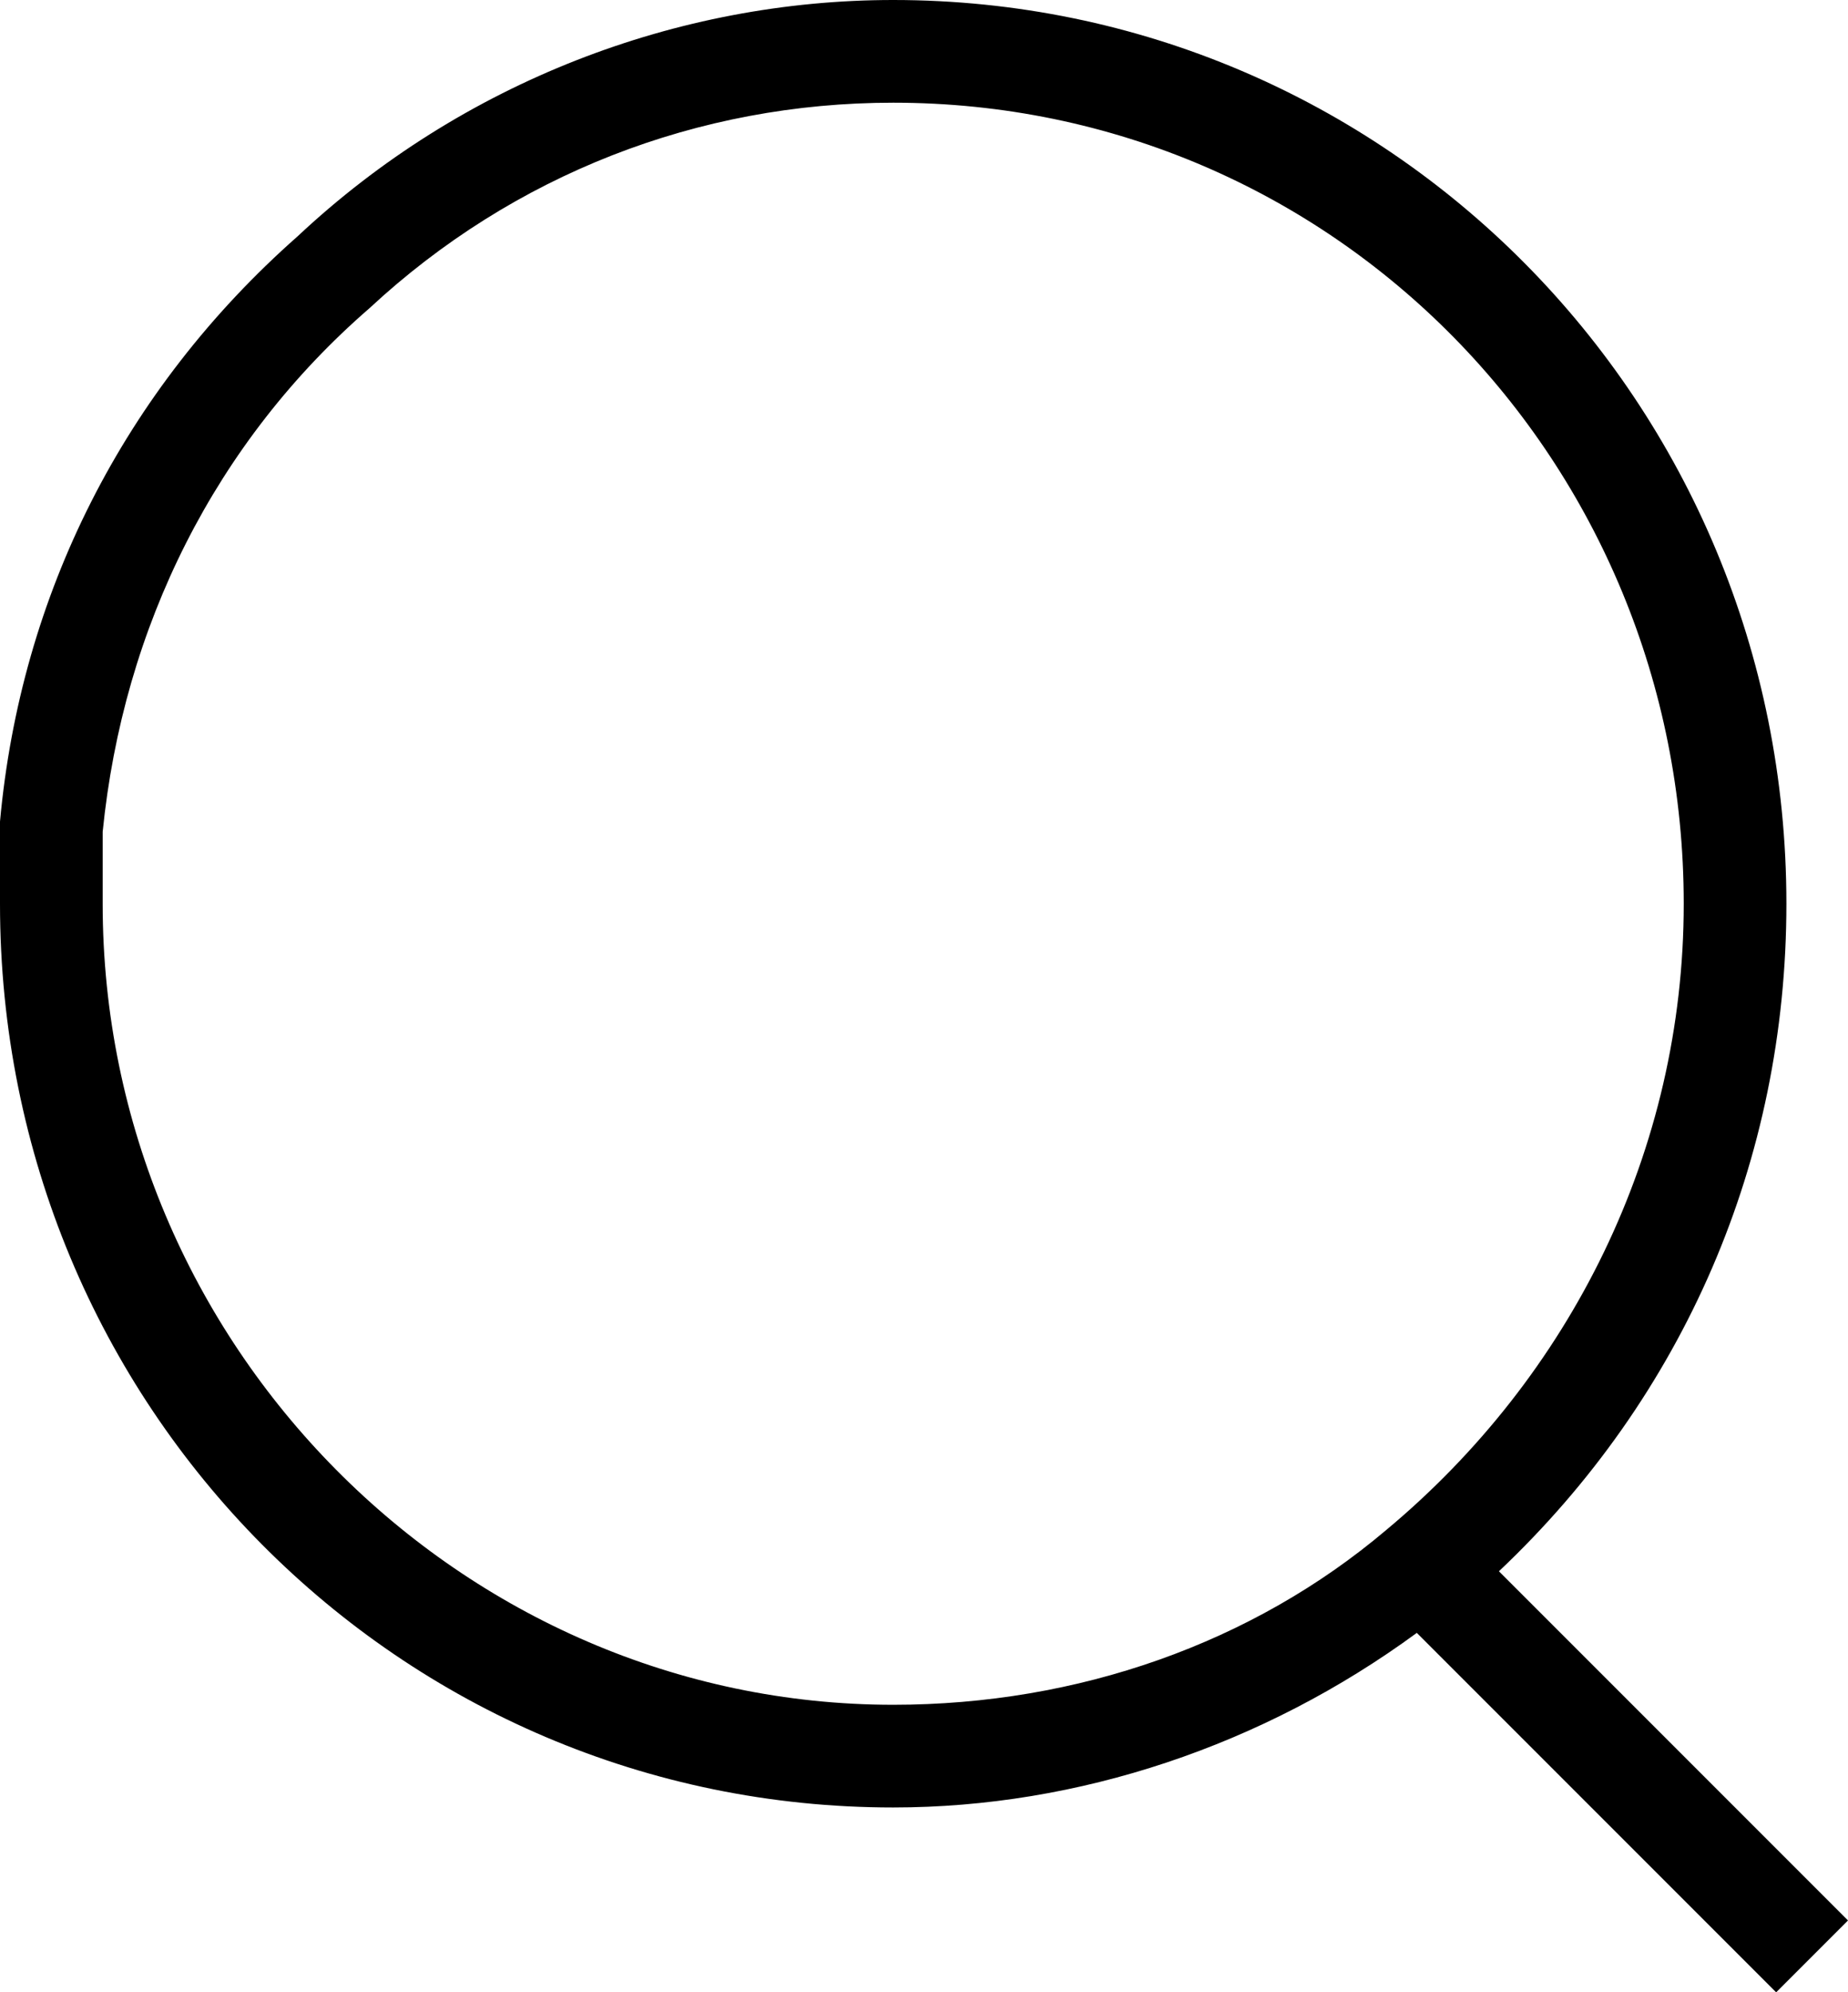
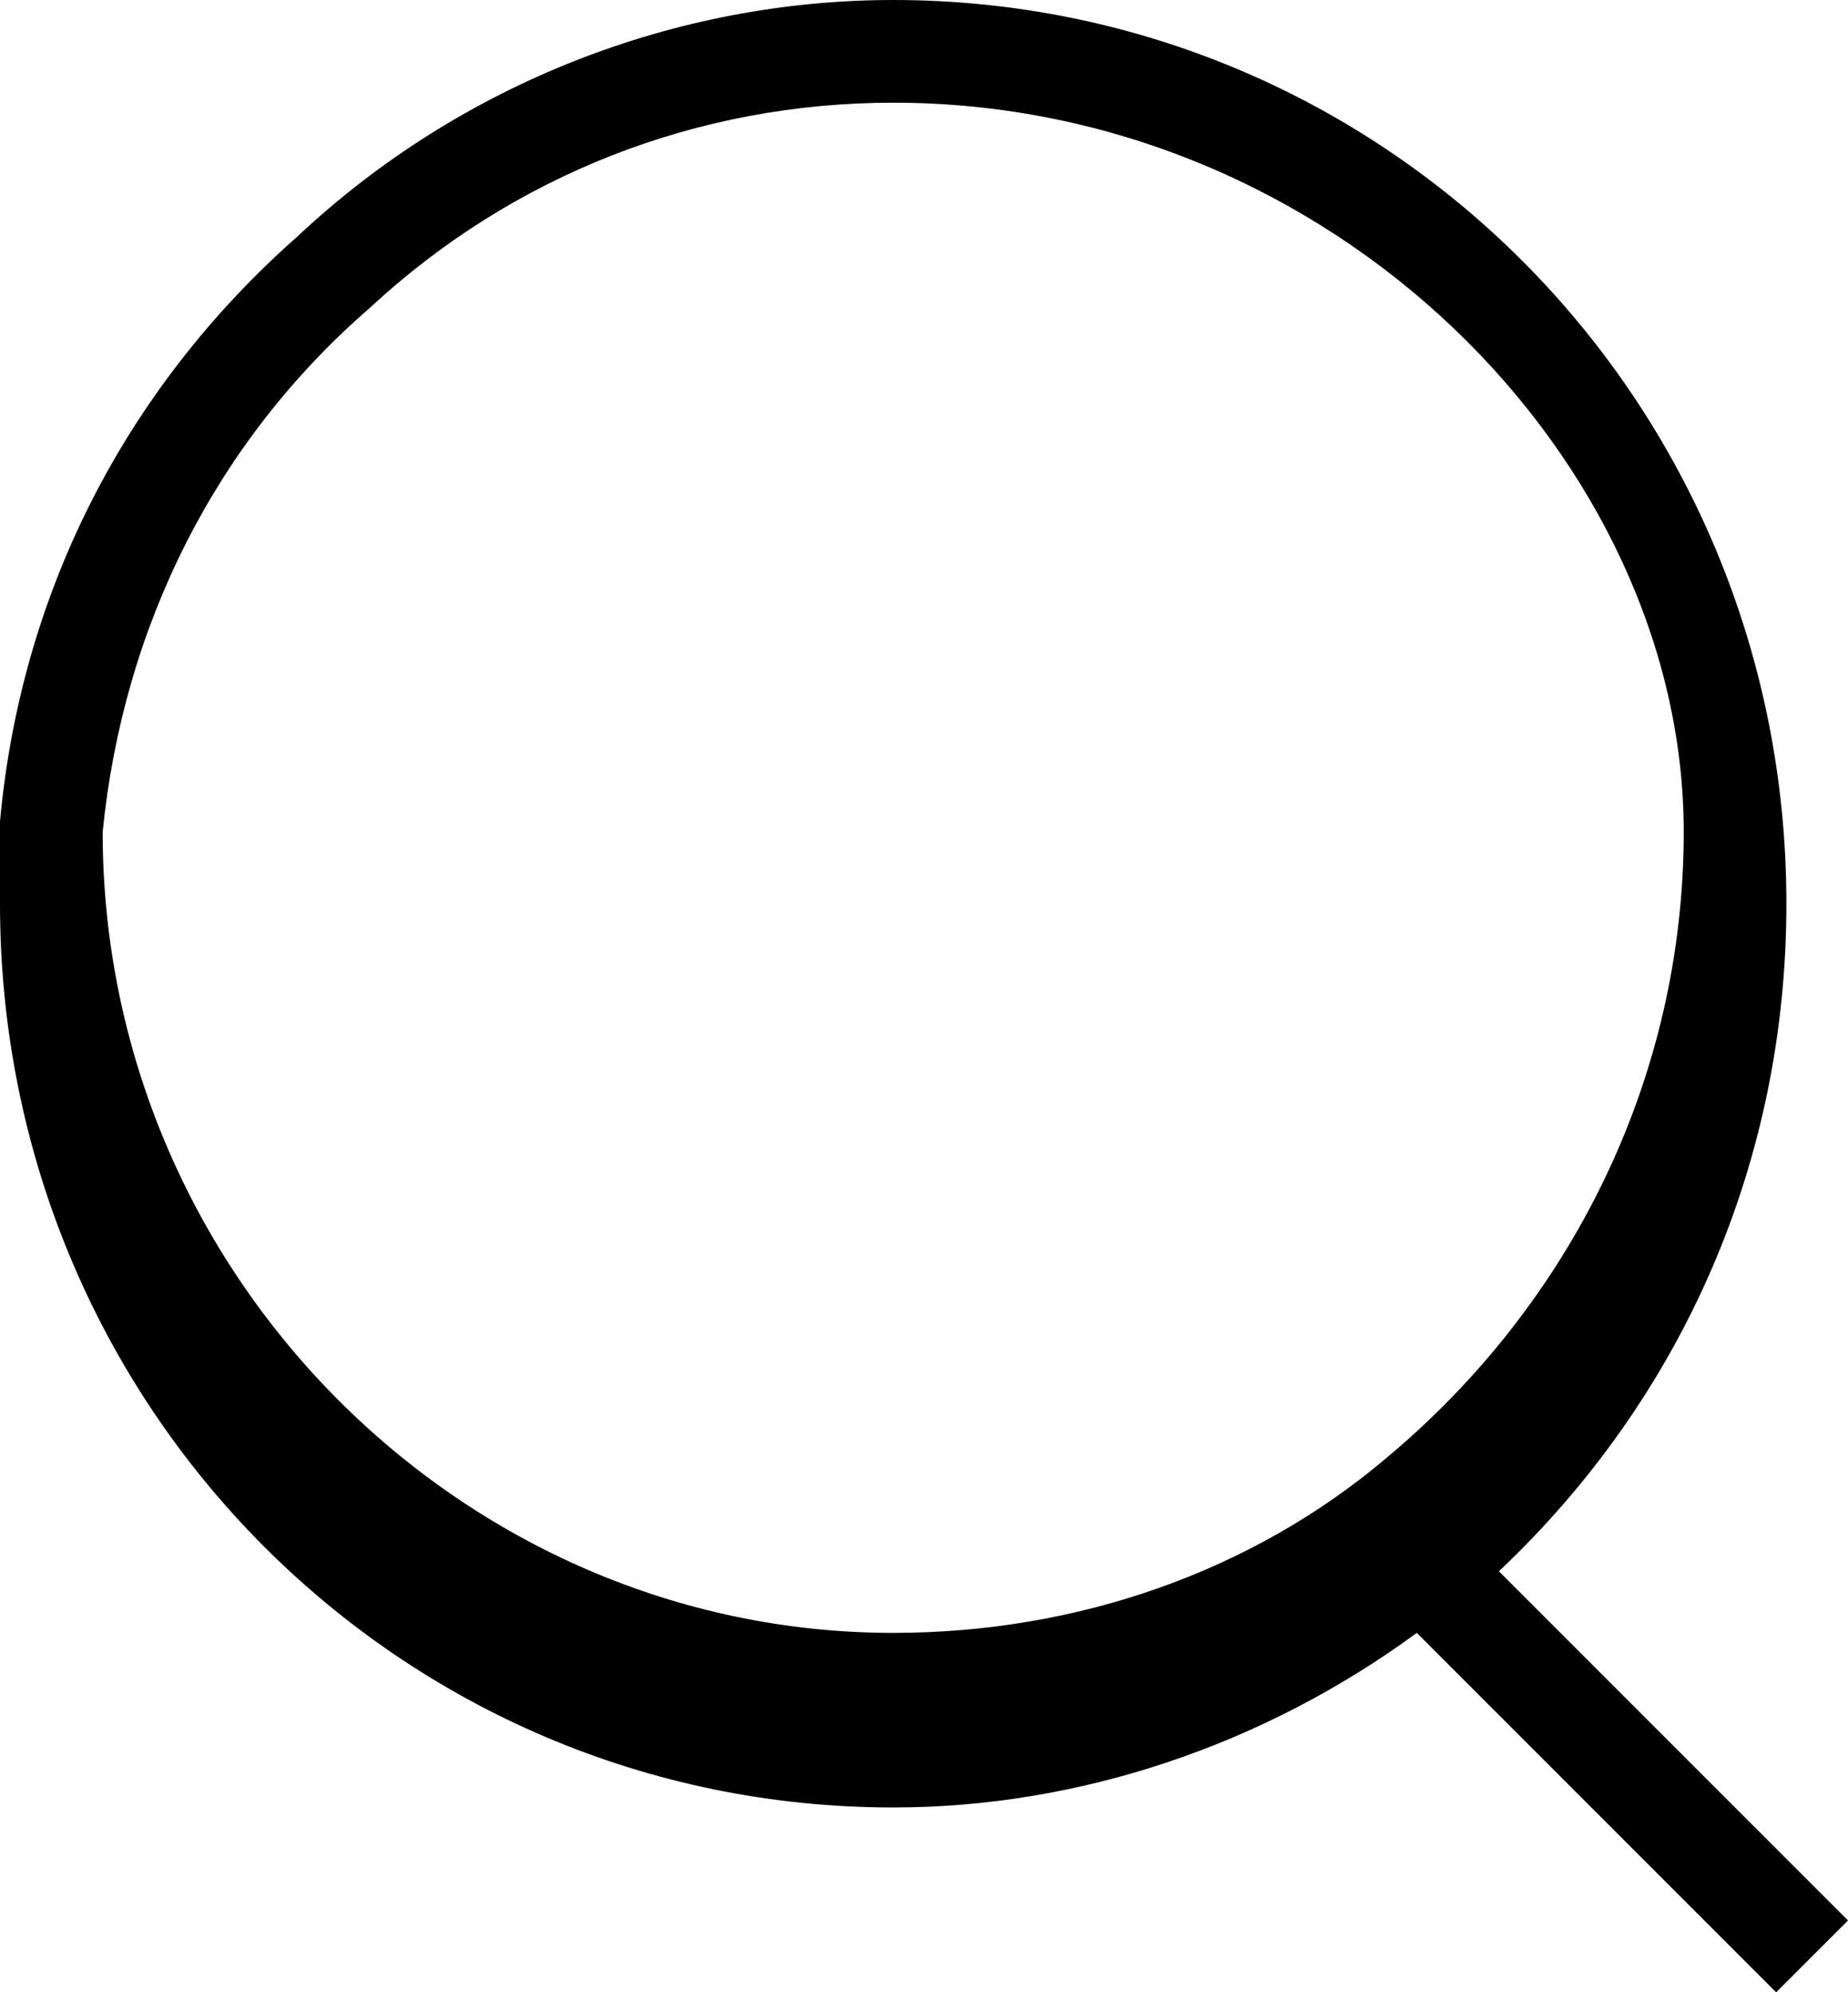
<svg xmlns="http://www.w3.org/2000/svg" version="1.1" id="レイヤー_1" x="0px" y="0px" viewBox="0 0 18 19.4" style="enable-background:new 0 0 18 19.4;" xml:space="preserve">
  <title>icon/mini/search</title>
  <desc>Created with Sketch.</desc>
  <g id="Symbols">
    <g id="element_x2F_pc_x2F_header" transform="translate(-1173, -90)">
      <g id="Group-6">
        <g transform="translate(339, 90)">
          <g id="icon_x2F_mini_x2F_search_x5F_White" transform="translate(834, 0)">
-             <path d="M17.3,19.4l-3.5-3.5c-1.5,1.1-3.3,1.7-5.1,1.7C3.9,17.6,0,13.7,0,8.8C0,8.5,0,8.2,0,8c0.2-2.2,1.2-4.2,2.9-5.7       C4.5,0.8,6.6,0,8.7,0c4.8,0,8.7,3.9,8.7,8.8c0,2.5-1,4.8-2.8,6.5l3.4,3.4L17.3,19.4z M8.7,1C6.8,1,5,1.7,3.6,3       C2.1,4.3,1.2,6.1,1,8.1c0,0.2,0,0.5,0,0.7c0,4.3,3.5,7.8,7.7,7.8c1.8,0,3.5-0.6,4.8-1.7v0c1.8-1.5,2.9-3.7,2.9-6.1       C16.4,4.5,13,1,8.7,1z" />
+             <path d="M17.3,19.4l-3.5-3.5c-1.5,1.1-3.3,1.7-5.1,1.7C3.9,17.6,0,13.7,0,8.8C0,8.5,0,8.2,0,8c0.2-2.2,1.2-4.2,2.9-5.7       C4.5,0.8,6.6,0,8.7,0c4.8,0,8.7,3.9,8.7,8.8c0,2.5-1,4.8-2.8,6.5l3.4,3.4L17.3,19.4z M8.7,1C6.8,1,5,1.7,3.6,3       C2.1,4.3,1.2,6.1,1,8.1c0,4.3,3.5,7.8,7.7,7.8c1.8,0,3.5-0.6,4.8-1.7v0c1.8-1.5,2.9-3.7,2.9-6.1       C16.4,4.5,13,1,8.7,1z" />
          </g>
        </g>
      </g>
    </g>
  </g>
</svg>